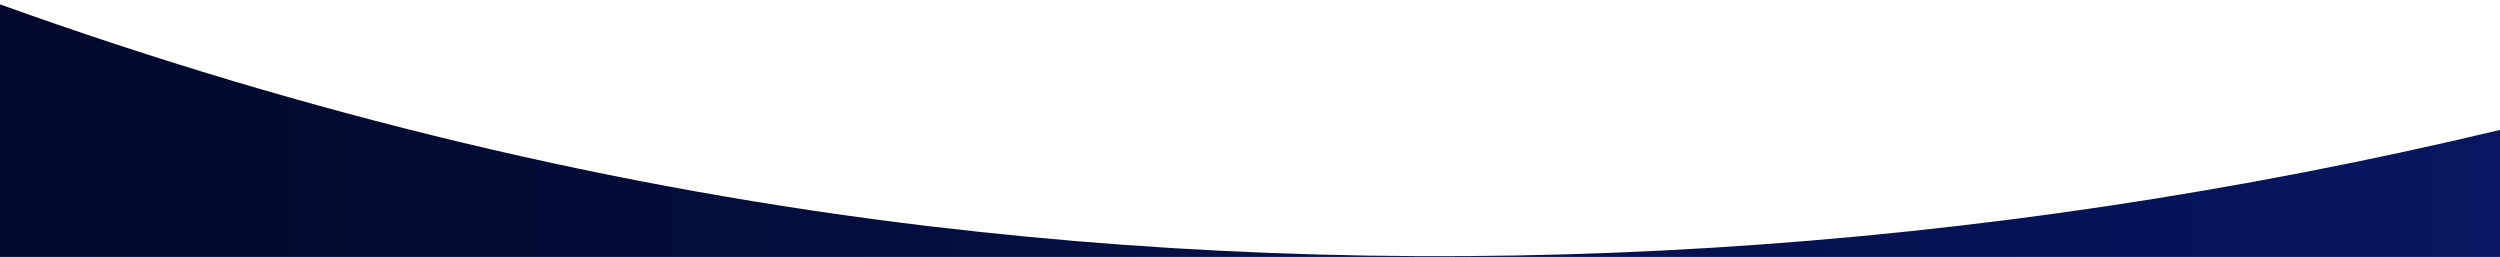
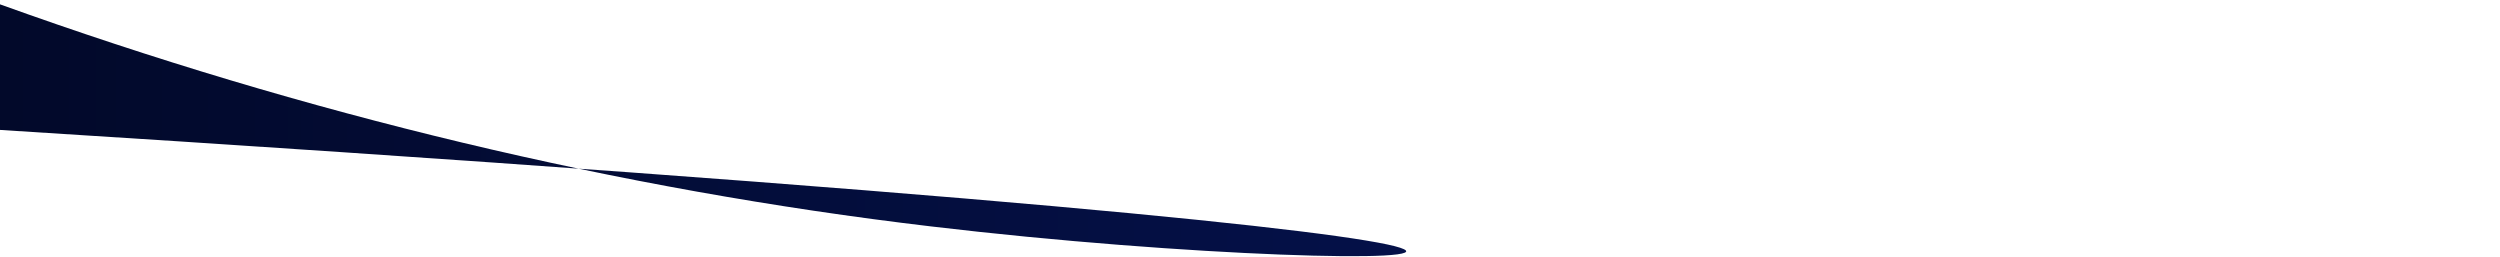
<svg xmlns="http://www.w3.org/2000/svg" width="360" height="37" viewBox="0 0 360 37" fill="none">
-   <path fill-rule="evenodd" clip-rule="evenodd" d="M0 0.625V37H360V18.709C284.956 36.629 208 41.392 134.075 32.604C88.965 27.267 43.937 16.437 0 0.625Z" fill="url(#paint0_linear_4288_1954)" />
+   <path fill-rule="evenodd" clip-rule="evenodd" d="M0 0.625V37V18.709C284.956 36.629 208 41.392 134.075 32.604C88.965 27.267 43.937 16.437 0 0.625Z" fill="url(#paint0_linear_4288_1954)" />
  <defs>
    <linearGradient id="paint0_linear_4288_1954" x1="0" y1="18.812" x2="360" y2="18.812" gradientUnits="userSpaceOnUse">
      <stop stop-color="#02092A" />
      <stop offset="1" stop-color="#061660" />
    </linearGradient>
  </defs>
</svg>